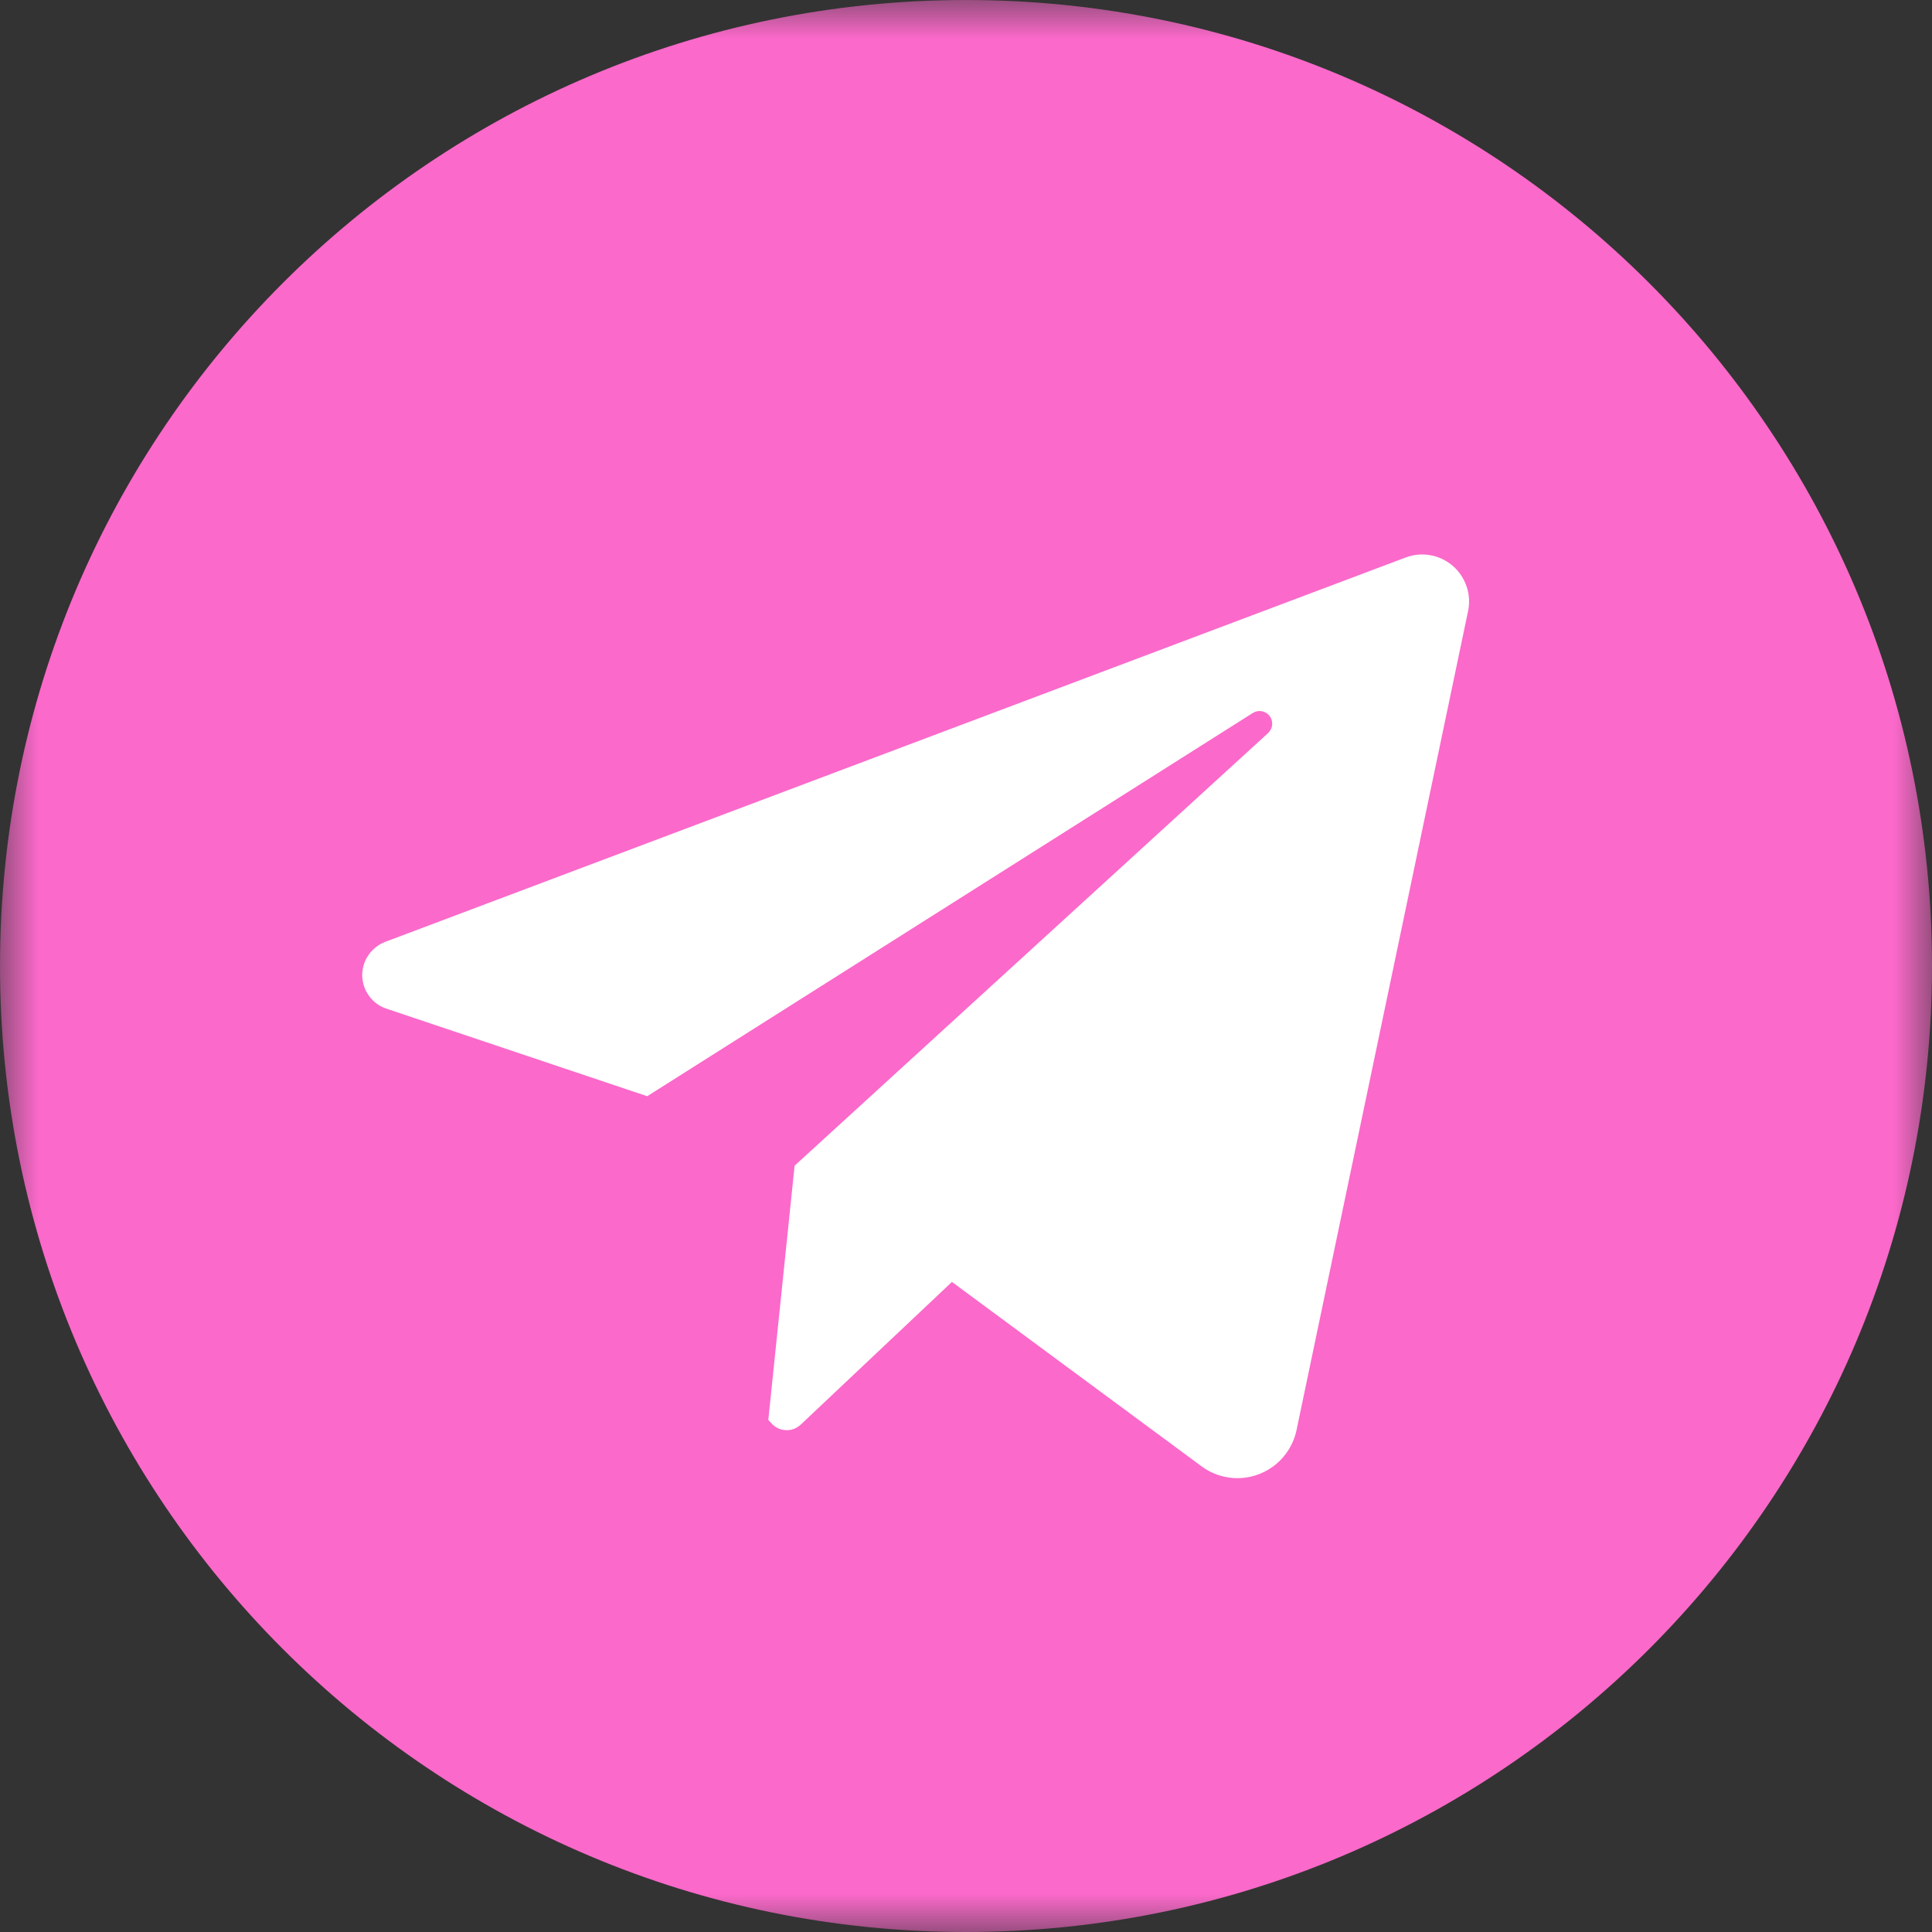
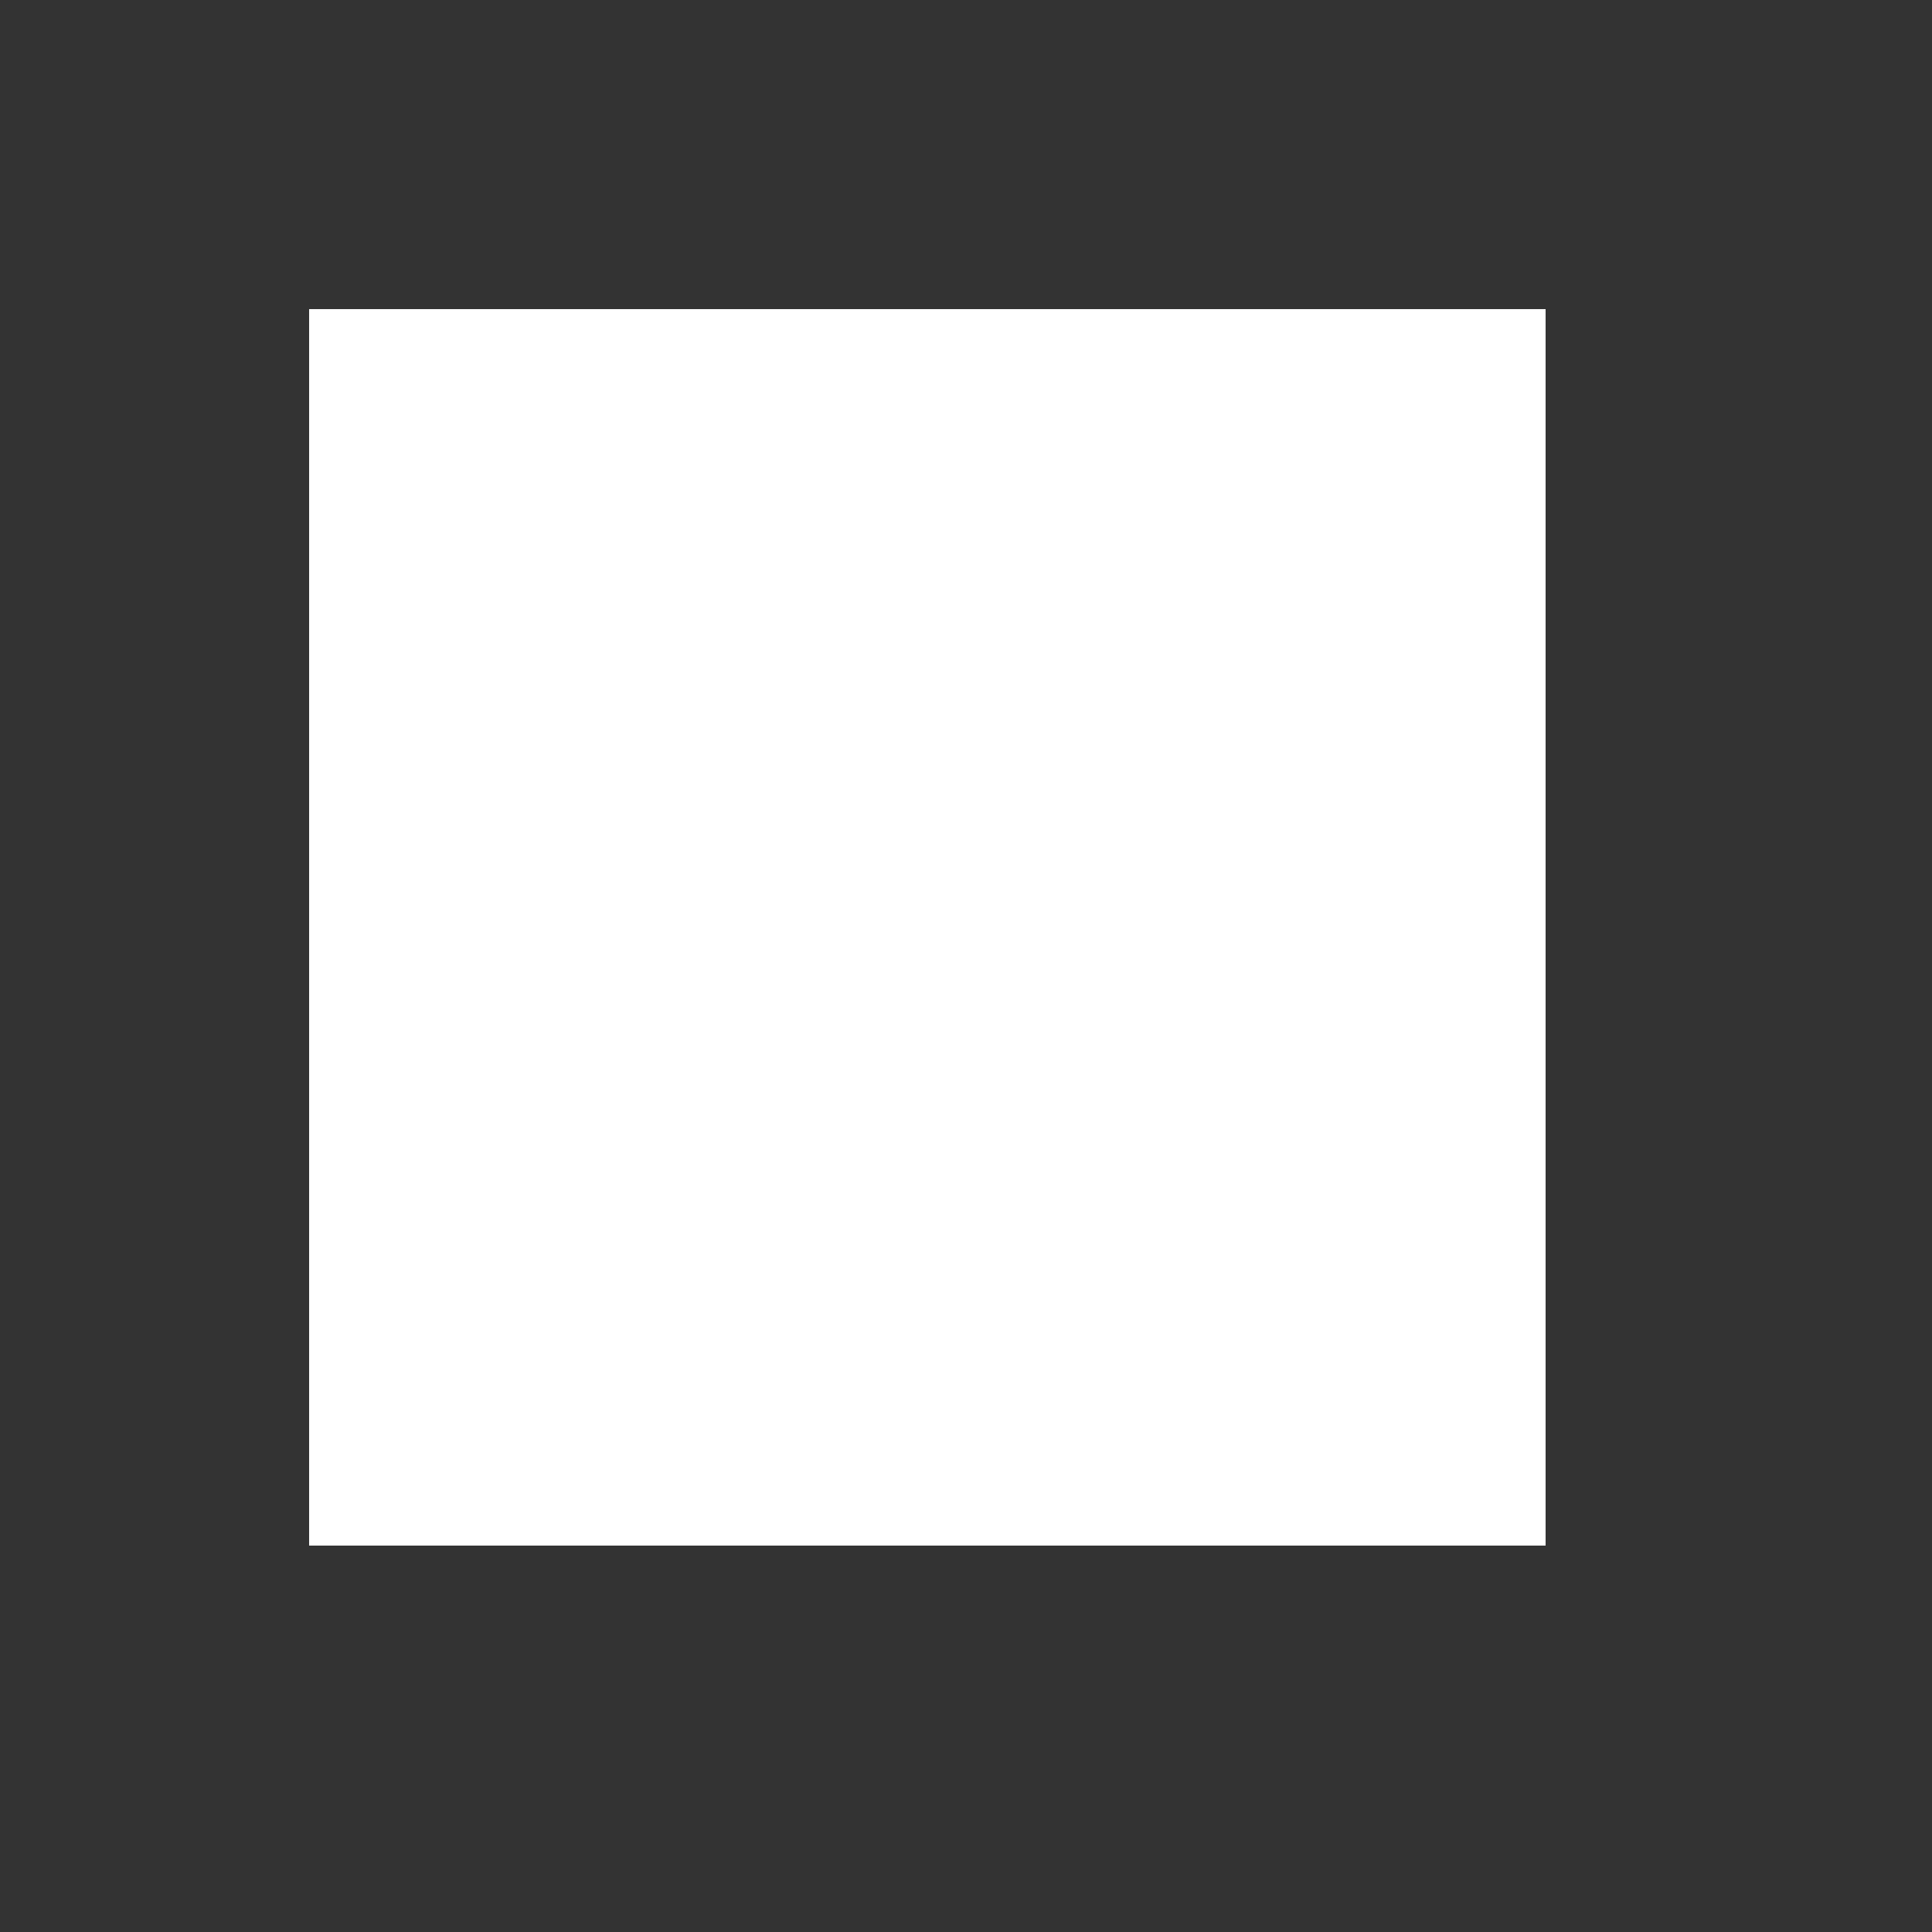
<svg xmlns="http://www.w3.org/2000/svg" width="25" height="25" viewBox="0 0 25 25" fill="none">
  <rect x="0" y="0" width="25" height="25" fill="#333333" stroke="none" />
  <g clip-path="url(#clip0_7_5709)">
    <rect x="4" y="4" width="16" height="16" fill="white" />
    <mask id="mask0_7_5709" style="mask-type:luminance" maskUnits="userSpaceOnUse" x="0" y="0" width="25" height="25">
-       <path d="M25 0H0V25H25V0Z" fill="white" />
-     </mask>
+       </mask>
    <g mask="url(#mask0_7_5709)">
      <path d="M12.5 0C5.596 0 0 5.596 0 12.5C0 19.404 5.596 25 12.5 25C19.404 25 25 19.404 25 12.5C25 5.596 19.404 0 12.5 0ZM18.997 7.907L16.777 18.506C16.75 18.634 16.691 18.753 16.606 18.853C16.521 18.953 16.413 19.029 16.29 19.076C16.168 19.123 16.036 19.138 15.906 19.12C15.776 19.102 15.653 19.052 15.548 18.974L12.318 16.588L10.362 18.434C10.336 18.458 10.306 18.477 10.273 18.49C10.24 18.502 10.205 18.508 10.17 18.506C10.135 18.505 10.1 18.497 10.068 18.482C10.036 18.467 10.008 18.446 9.984 18.42L9.942 18.374L10.282 15.084L16.409 9.486C16.439 9.458 16.458 9.42 16.462 9.379C16.465 9.338 16.454 9.298 16.429 9.265C16.404 9.232 16.368 9.21 16.327 9.203C16.287 9.196 16.245 9.204 16.211 9.226L8.375 14.185L5 13.052C4.91 13.022 4.832 12.965 4.776 12.888C4.72 12.812 4.689 12.72 4.687 12.626C4.686 12.531 4.713 12.438 4.767 12.36C4.82 12.281 4.896 12.222 4.984 12.188L18.189 7.214C18.29 7.176 18.401 7.165 18.508 7.184C18.615 7.203 18.715 7.251 18.798 7.321C18.88 7.392 18.942 7.484 18.977 7.587C19.013 7.69 19.019 7.8 18.997 7.907Z" fill="#FB69CA" />
    </g>
  </g>
  <defs>
    <clipPath id="clip0_7_5709">
      <rect width="25" height="25" fill="white" />
    </clipPath>
  </defs>
</svg>